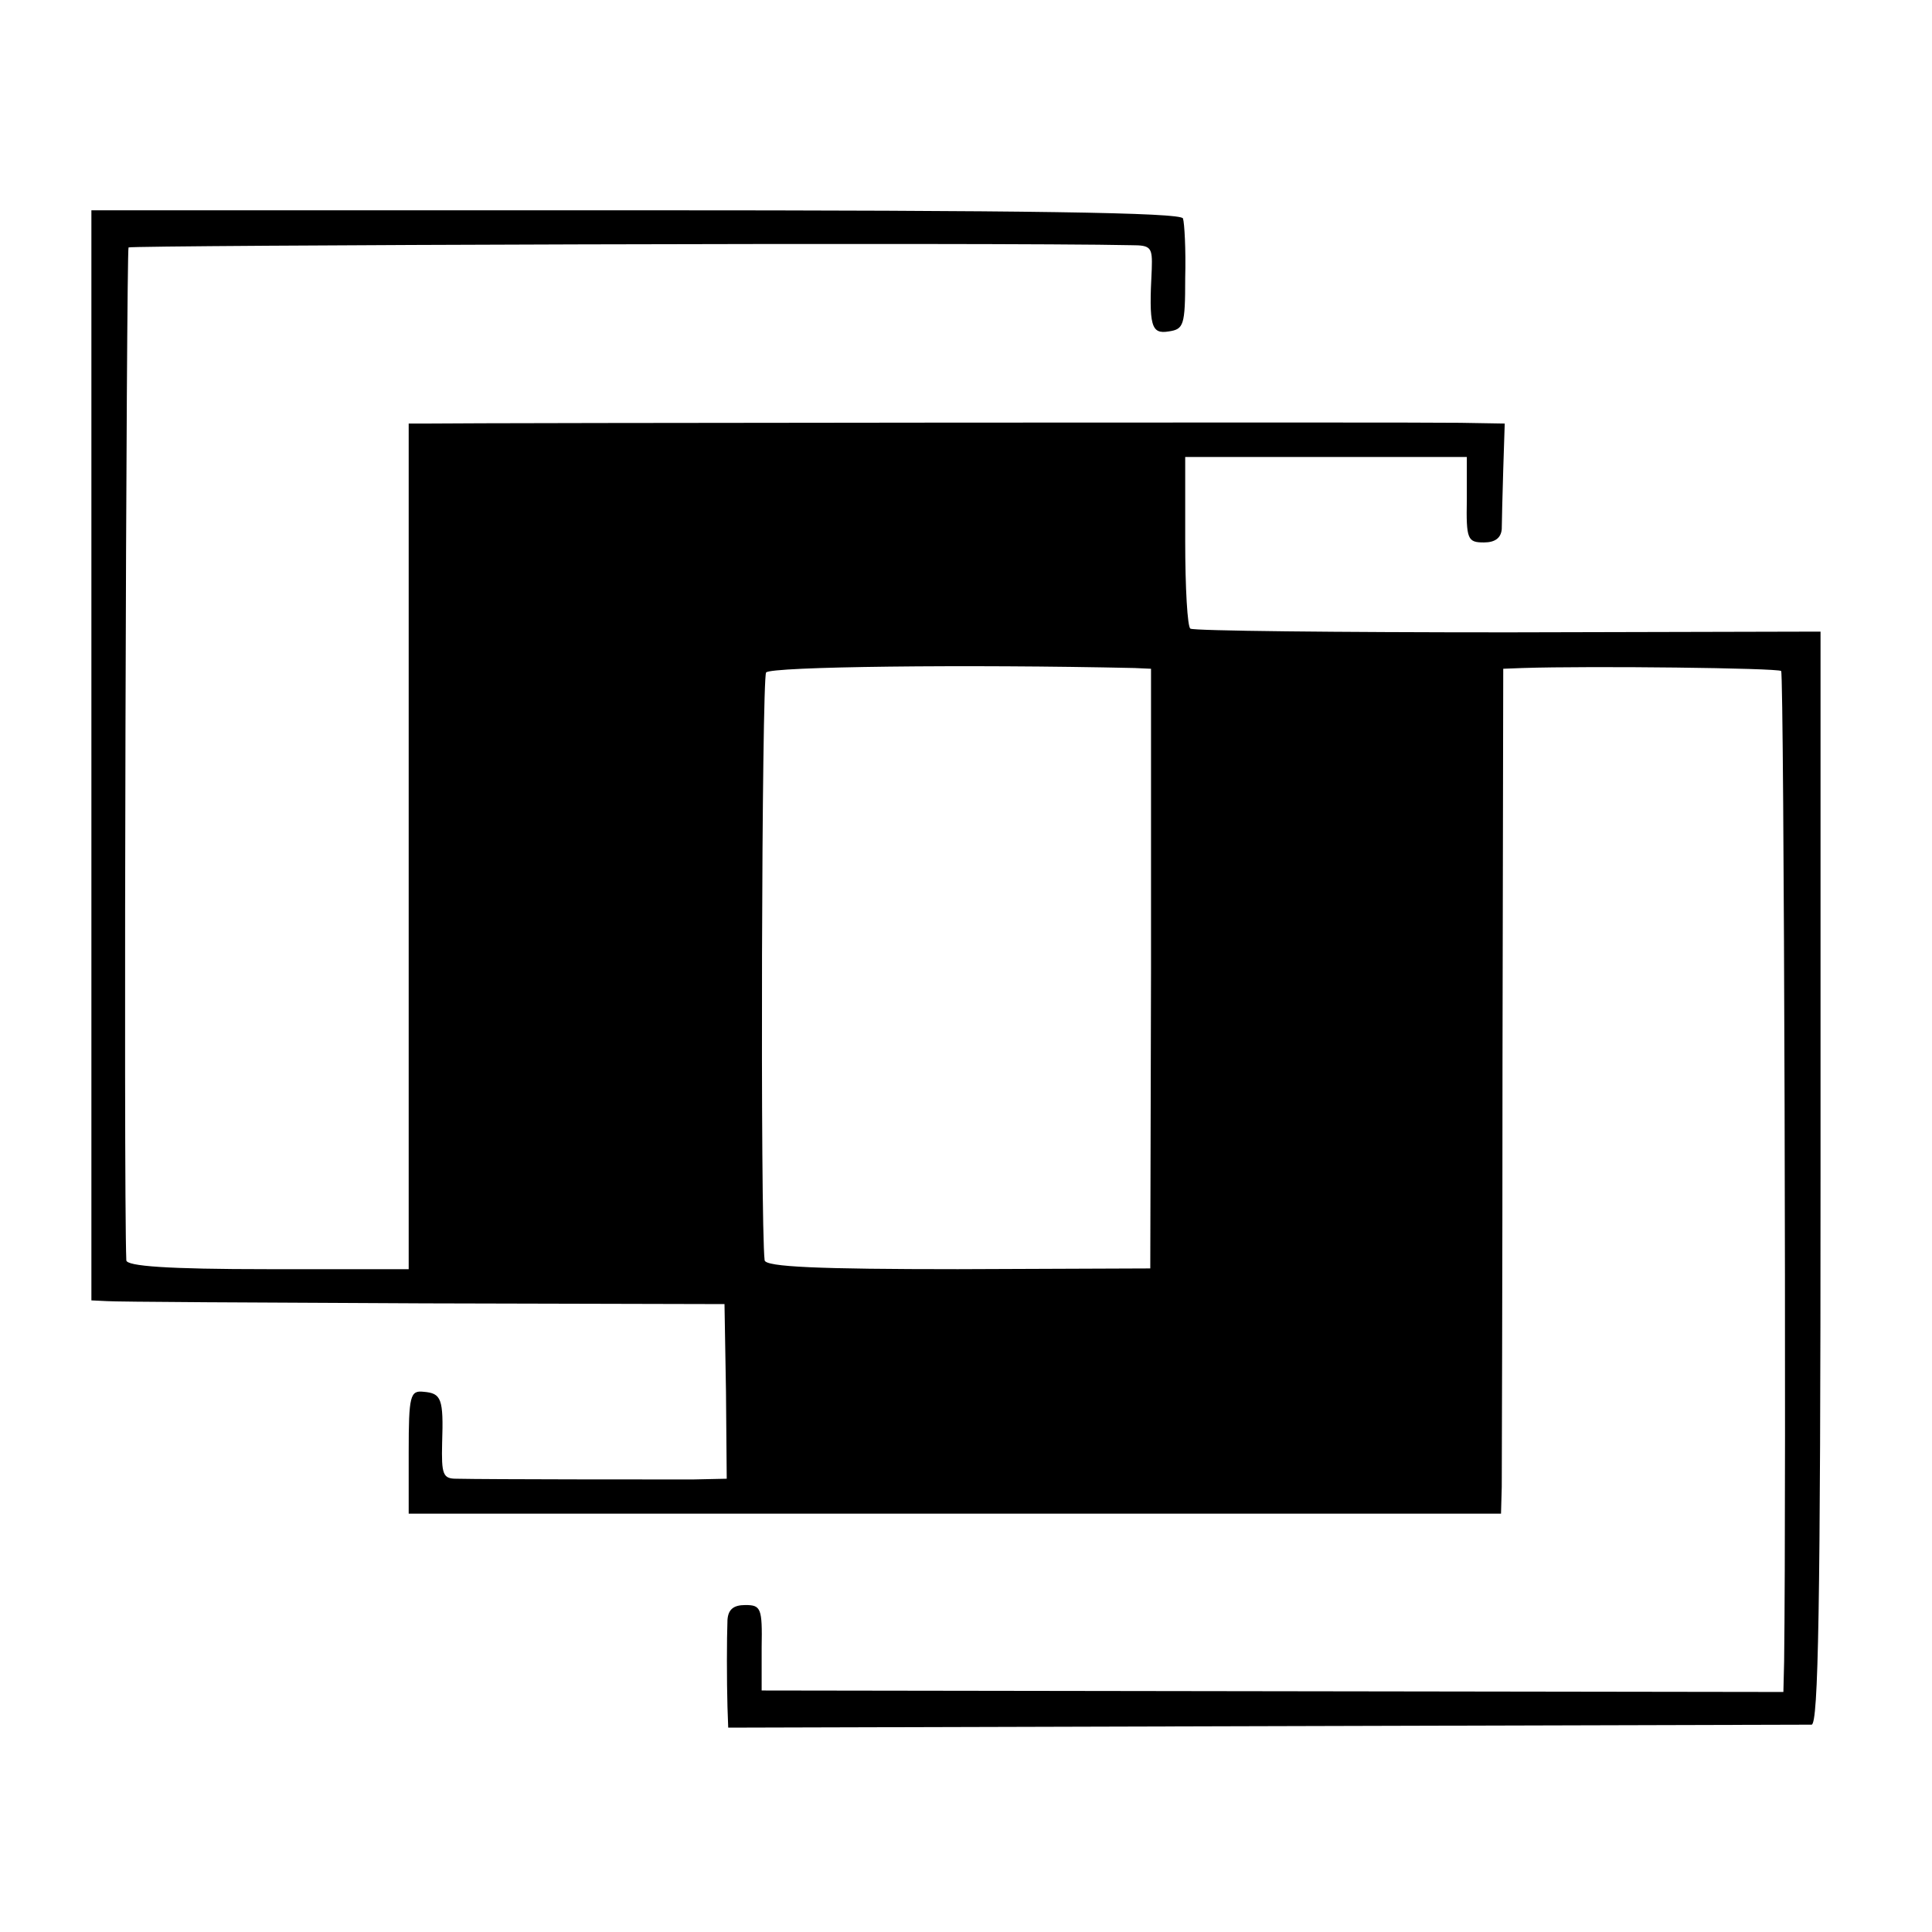
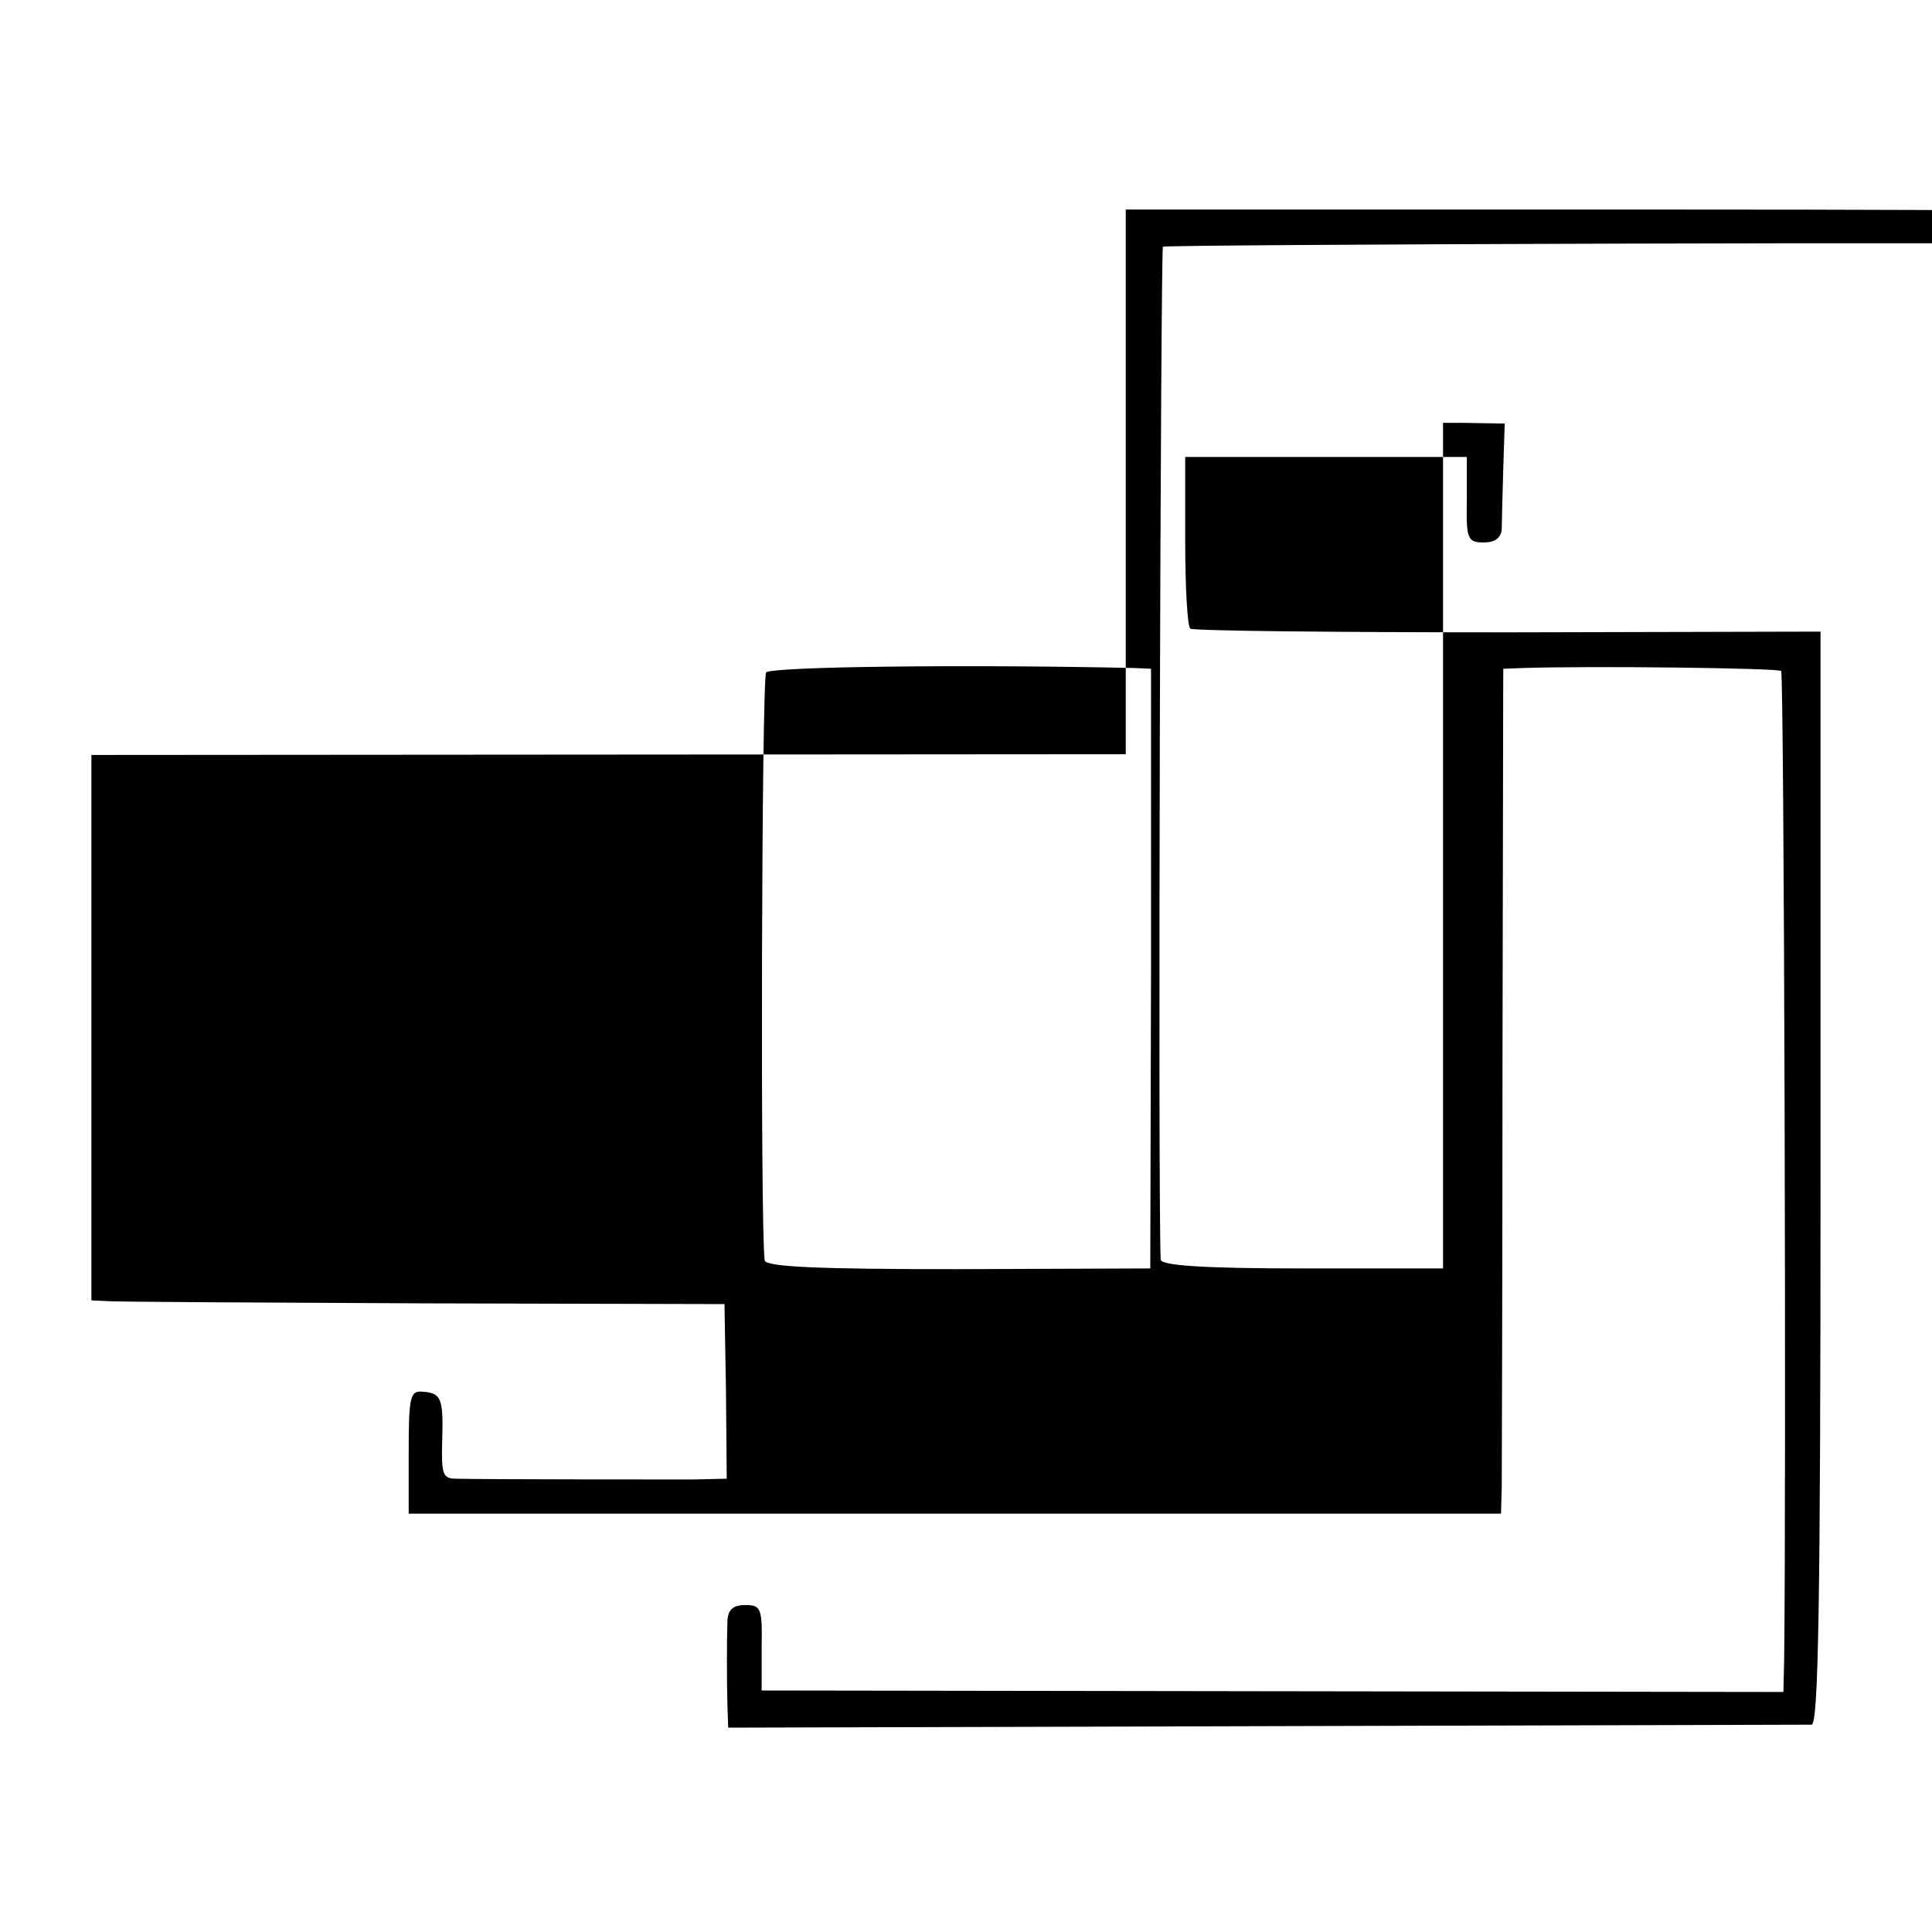
<svg xmlns="http://www.w3.org/2000/svg" version="1.0" width="260pt" height="260pt" viewBox="0 0 260 260" preserveAspectRatio="xMidYMid meet">
  <g transform="translate(0,260) scale(0.1,-0.1)" fill="#000000" stroke="none">
-     <path d="M123 1584 l0 -734 21 -1 c11 -1 203 -2 426 -3 l405 -1 2 -118 1 -117 -46 -1 c-45 0 -275 0 -318 1 -18 0 -20 6 -19 48 2 60 -1 67 -25 69 -18 2 -20 -5 -20 -81 l0 -83 735 0 735 0 1 36 c0 20 1 276 1 569 l1 532 26 1 c92 3 343 0 348 -4 4 -5 7 -1104 4 -1333 l-1 -41 -687 1 -688 1 0 58 c1 53 -1 57 -22 57 -16 0 -23 -6 -24 -20 -1 -26 -1 -82 0 -117 l1 -28 722 2 c398 1 729 2 736 2 9 1 12 155 12 736 l0 735 -420 -1 c-231 0 -424 2 -428 5 -4 2 -7 55 -7 118 l0 113 190 0 189 0 0 -57 c-1 -54 1 -58 23 -58 15 0 23 6 24 18 0 9 1 45 2 80 l2 62 -60 1 c-51 1 -1327 0 -1392 -1 l-23 0 0 -569 0 -569 -190 0 c-134 0 -190 4 -190 12 -4 97 0 1359 3 1363 4 3 1170 7 1350 3 26 0 28 -3 27 -32 -4 -77 -1 -88 23 -84 20 3 22 8 22 72 1 38 -1 74 -3 80 -2 8 -208 11 -736 11 l-733 0 0 -733z m1404 117 l22 -1 0 -404 -1 -403 -259 -1 c-187 0 -259 3 -260 12 -6 50 -4 783 2 791 6 8 271 11 496 6z" />
+     <path d="M123 1584 l0 -734 21 -1 c11 -1 203 -2 426 -3 l405 -1 2 -118 1 -117 -46 -1 c-45 0 -275 0 -318 1 -18 0 -20 6 -19 48 2 60 -1 67 -25 69 -18 2 -20 -5 -20 -81 l0 -83 735 0 735 0 1 36 c0 20 1 276 1 569 l1 532 26 1 c92 3 343 0 348 -4 4 -5 7 -1104 4 -1333 l-1 -41 -687 1 -688 1 0 58 c1 53 -1 57 -22 57 -16 0 -23 -6 -24 -20 -1 -26 -1 -82 0 -117 l1 -28 722 2 c398 1 729 2 736 2 9 1 12 155 12 736 l0 735 -420 -1 c-231 0 -424 2 -428 5 -4 2 -7 55 -7 118 l0 113 190 0 189 0 0 -57 c-1 -54 1 -58 23 -58 15 0 23 6 24 18 0 9 1 45 2 80 l2 62 -60 1 l-23 0 0 -569 0 -569 -190 0 c-134 0 -190 4 -190 12 -4 97 0 1359 3 1363 4 3 1170 7 1350 3 26 0 28 -3 27 -32 -4 -77 -1 -88 23 -84 20 3 22 8 22 72 1 38 -1 74 -3 80 -2 8 -208 11 -736 11 l-733 0 0 -733z m1404 117 l22 -1 0 -404 -1 -403 -259 -1 c-187 0 -259 3 -260 12 -6 50 -4 783 2 791 6 8 271 11 496 6z" />
  </g>
</svg>